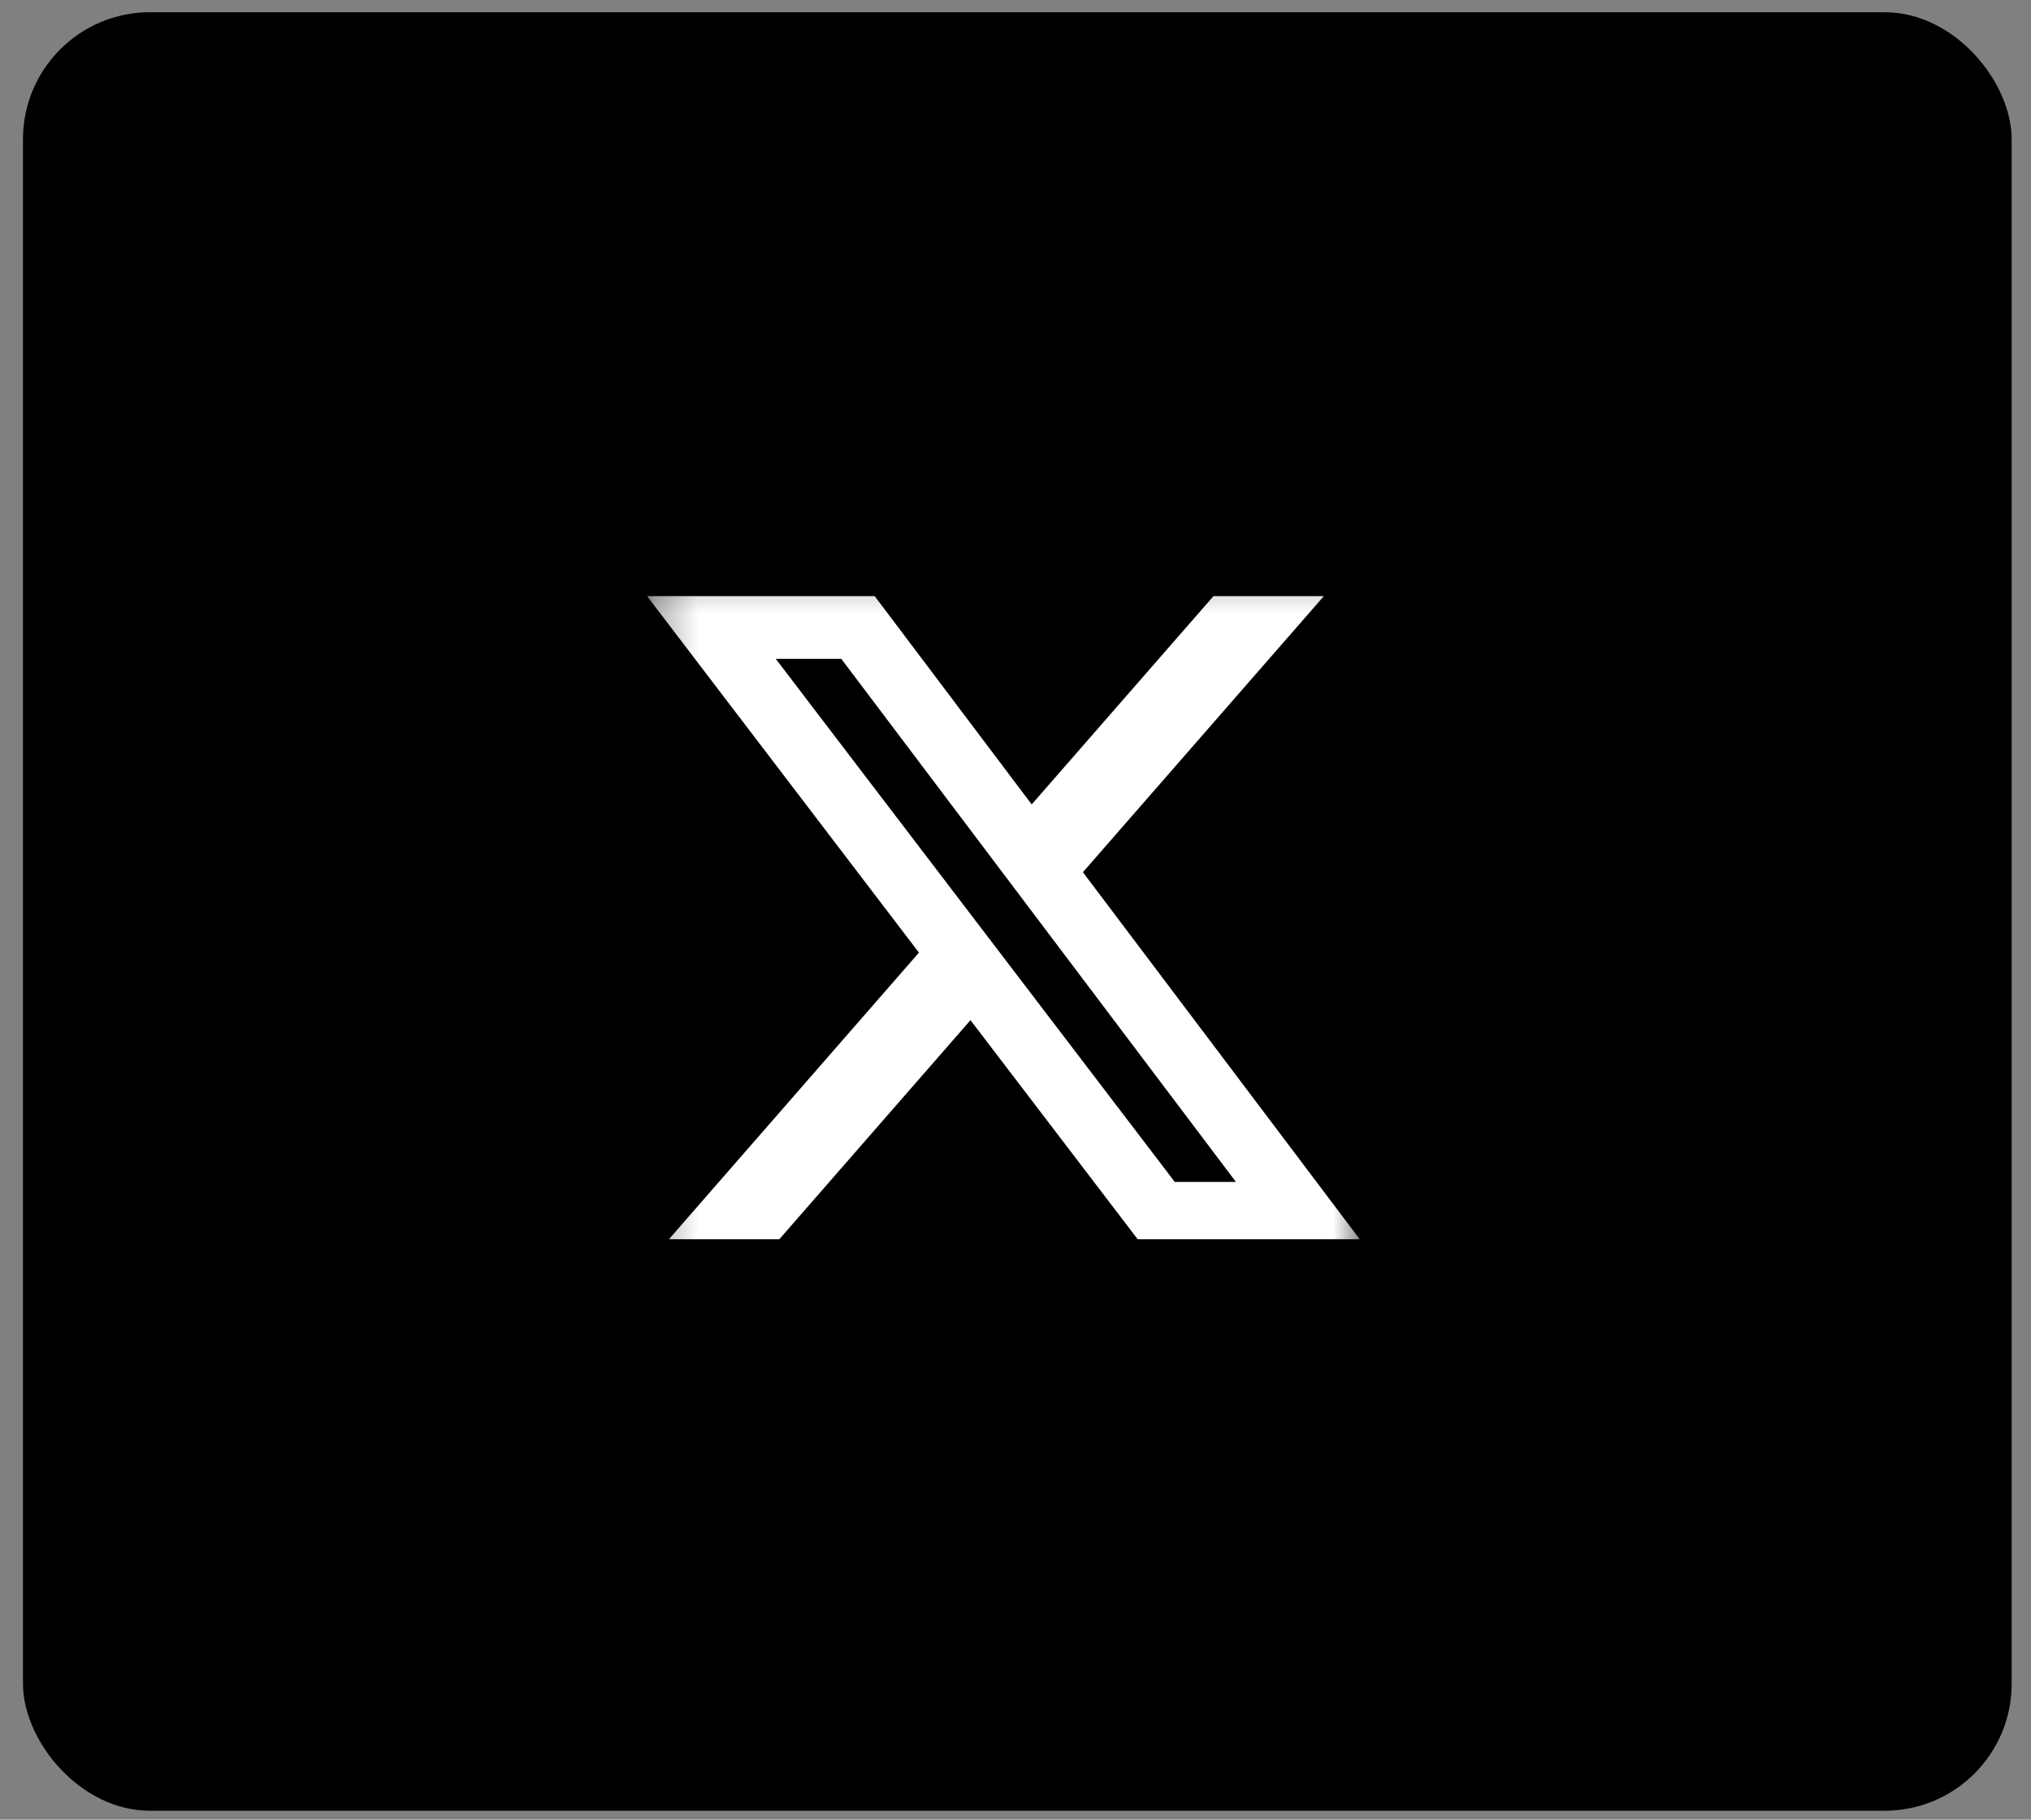
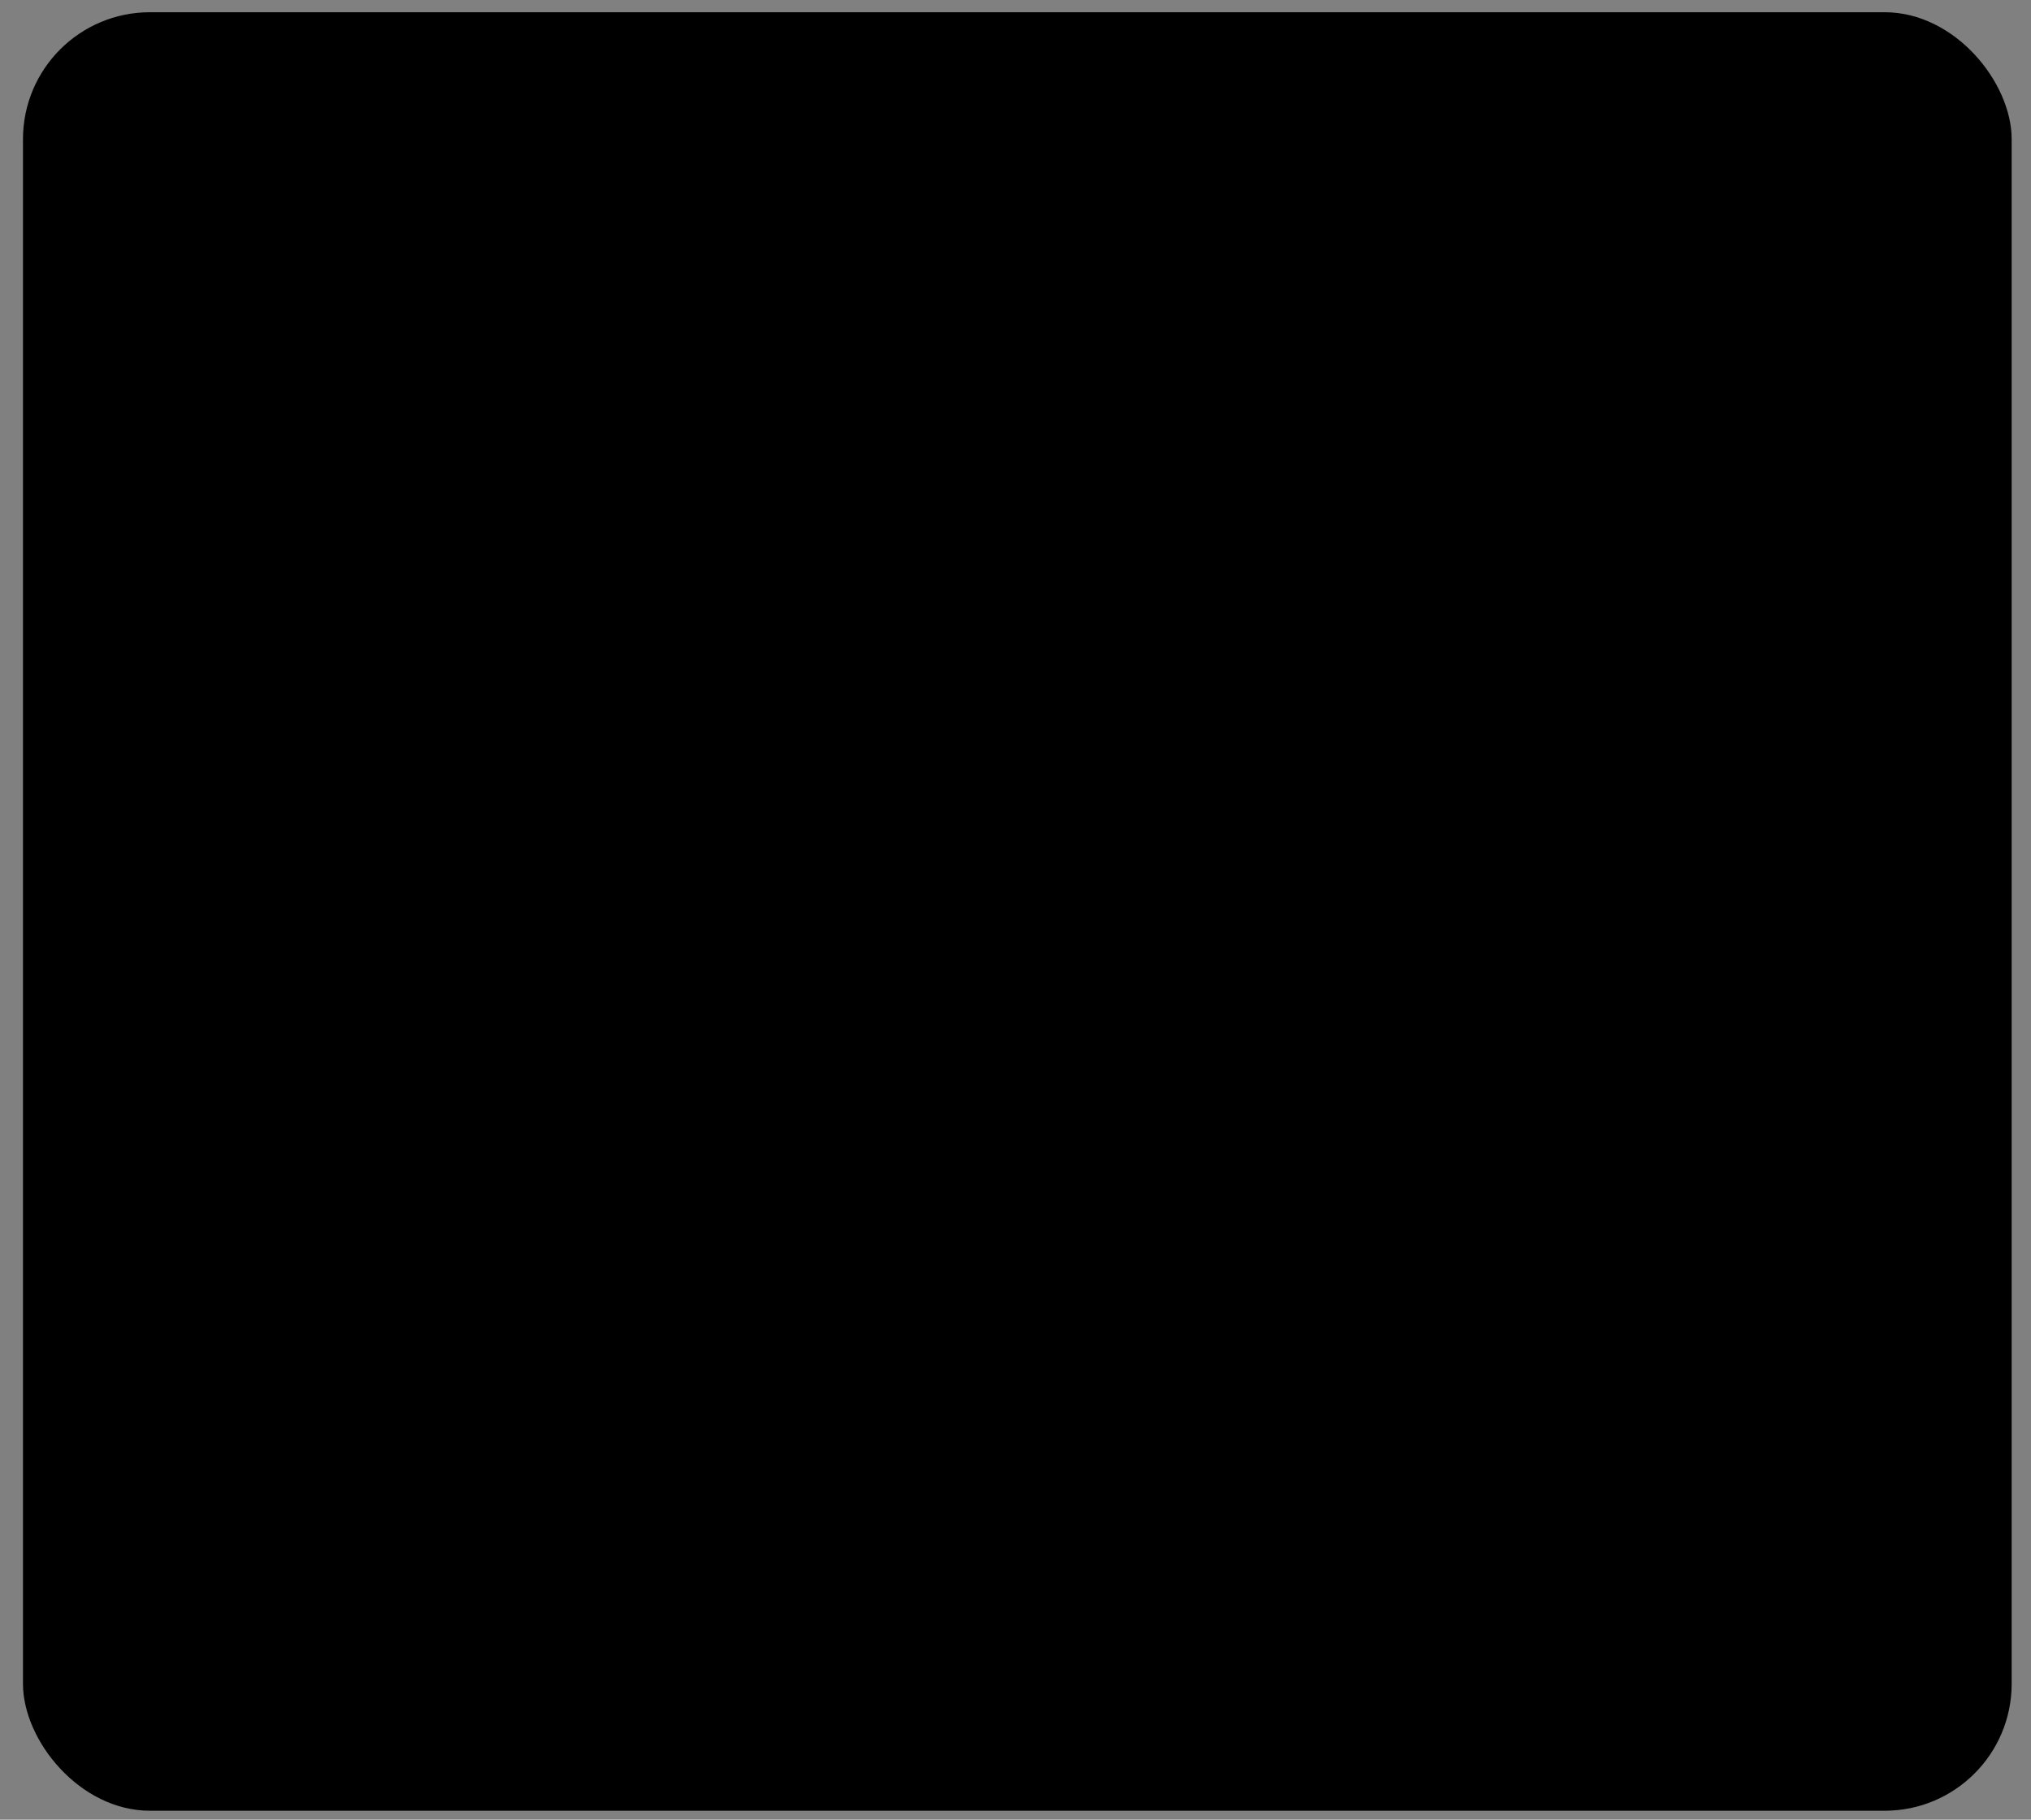
<svg xmlns="http://www.w3.org/2000/svg" width="48" height="43" viewBox="0 0 48 43" fill="none">
  <rect x="0" y="0" width="48" height="43" fill="#808080" stroke="none" />
  <rect x="0.543" y="0.289" width="47" height="42.5" rx="3" fill="black" />
  <g clip-path="url(#clip0_6620_28759)">
    <mask id="mask0_6620_28759" style="mask-type:luminance" maskUnits="userSpaceOnUse" x="15" y="13" width="18" height="18">
      <path d="M15.293 13.289H32.293V30.289H15.293V13.289Z" fill="white" />
    </mask>
    <g mask="url(#mask0_6620_28759)">
-       <path d="M28.68 14.086H31.288L25.593 20.611L32.293 29.493H27.047L22.936 24.107L18.236 29.493H15.627L21.718 22.511L15.293 14.087H20.672L24.383 19.009L28.68 14.086ZM27.764 27.929H29.209L19.883 15.569H18.334L27.764 27.929Z" fill="white" />
-     </g>
+       </g>
  </g>
  <defs>
    <clipPath id="clip0_6620_28759">
      <rect width="17" height="17" fill="white" transform="translate(15.293 12.289)" />
    </clipPath>
  </defs>
</svg>